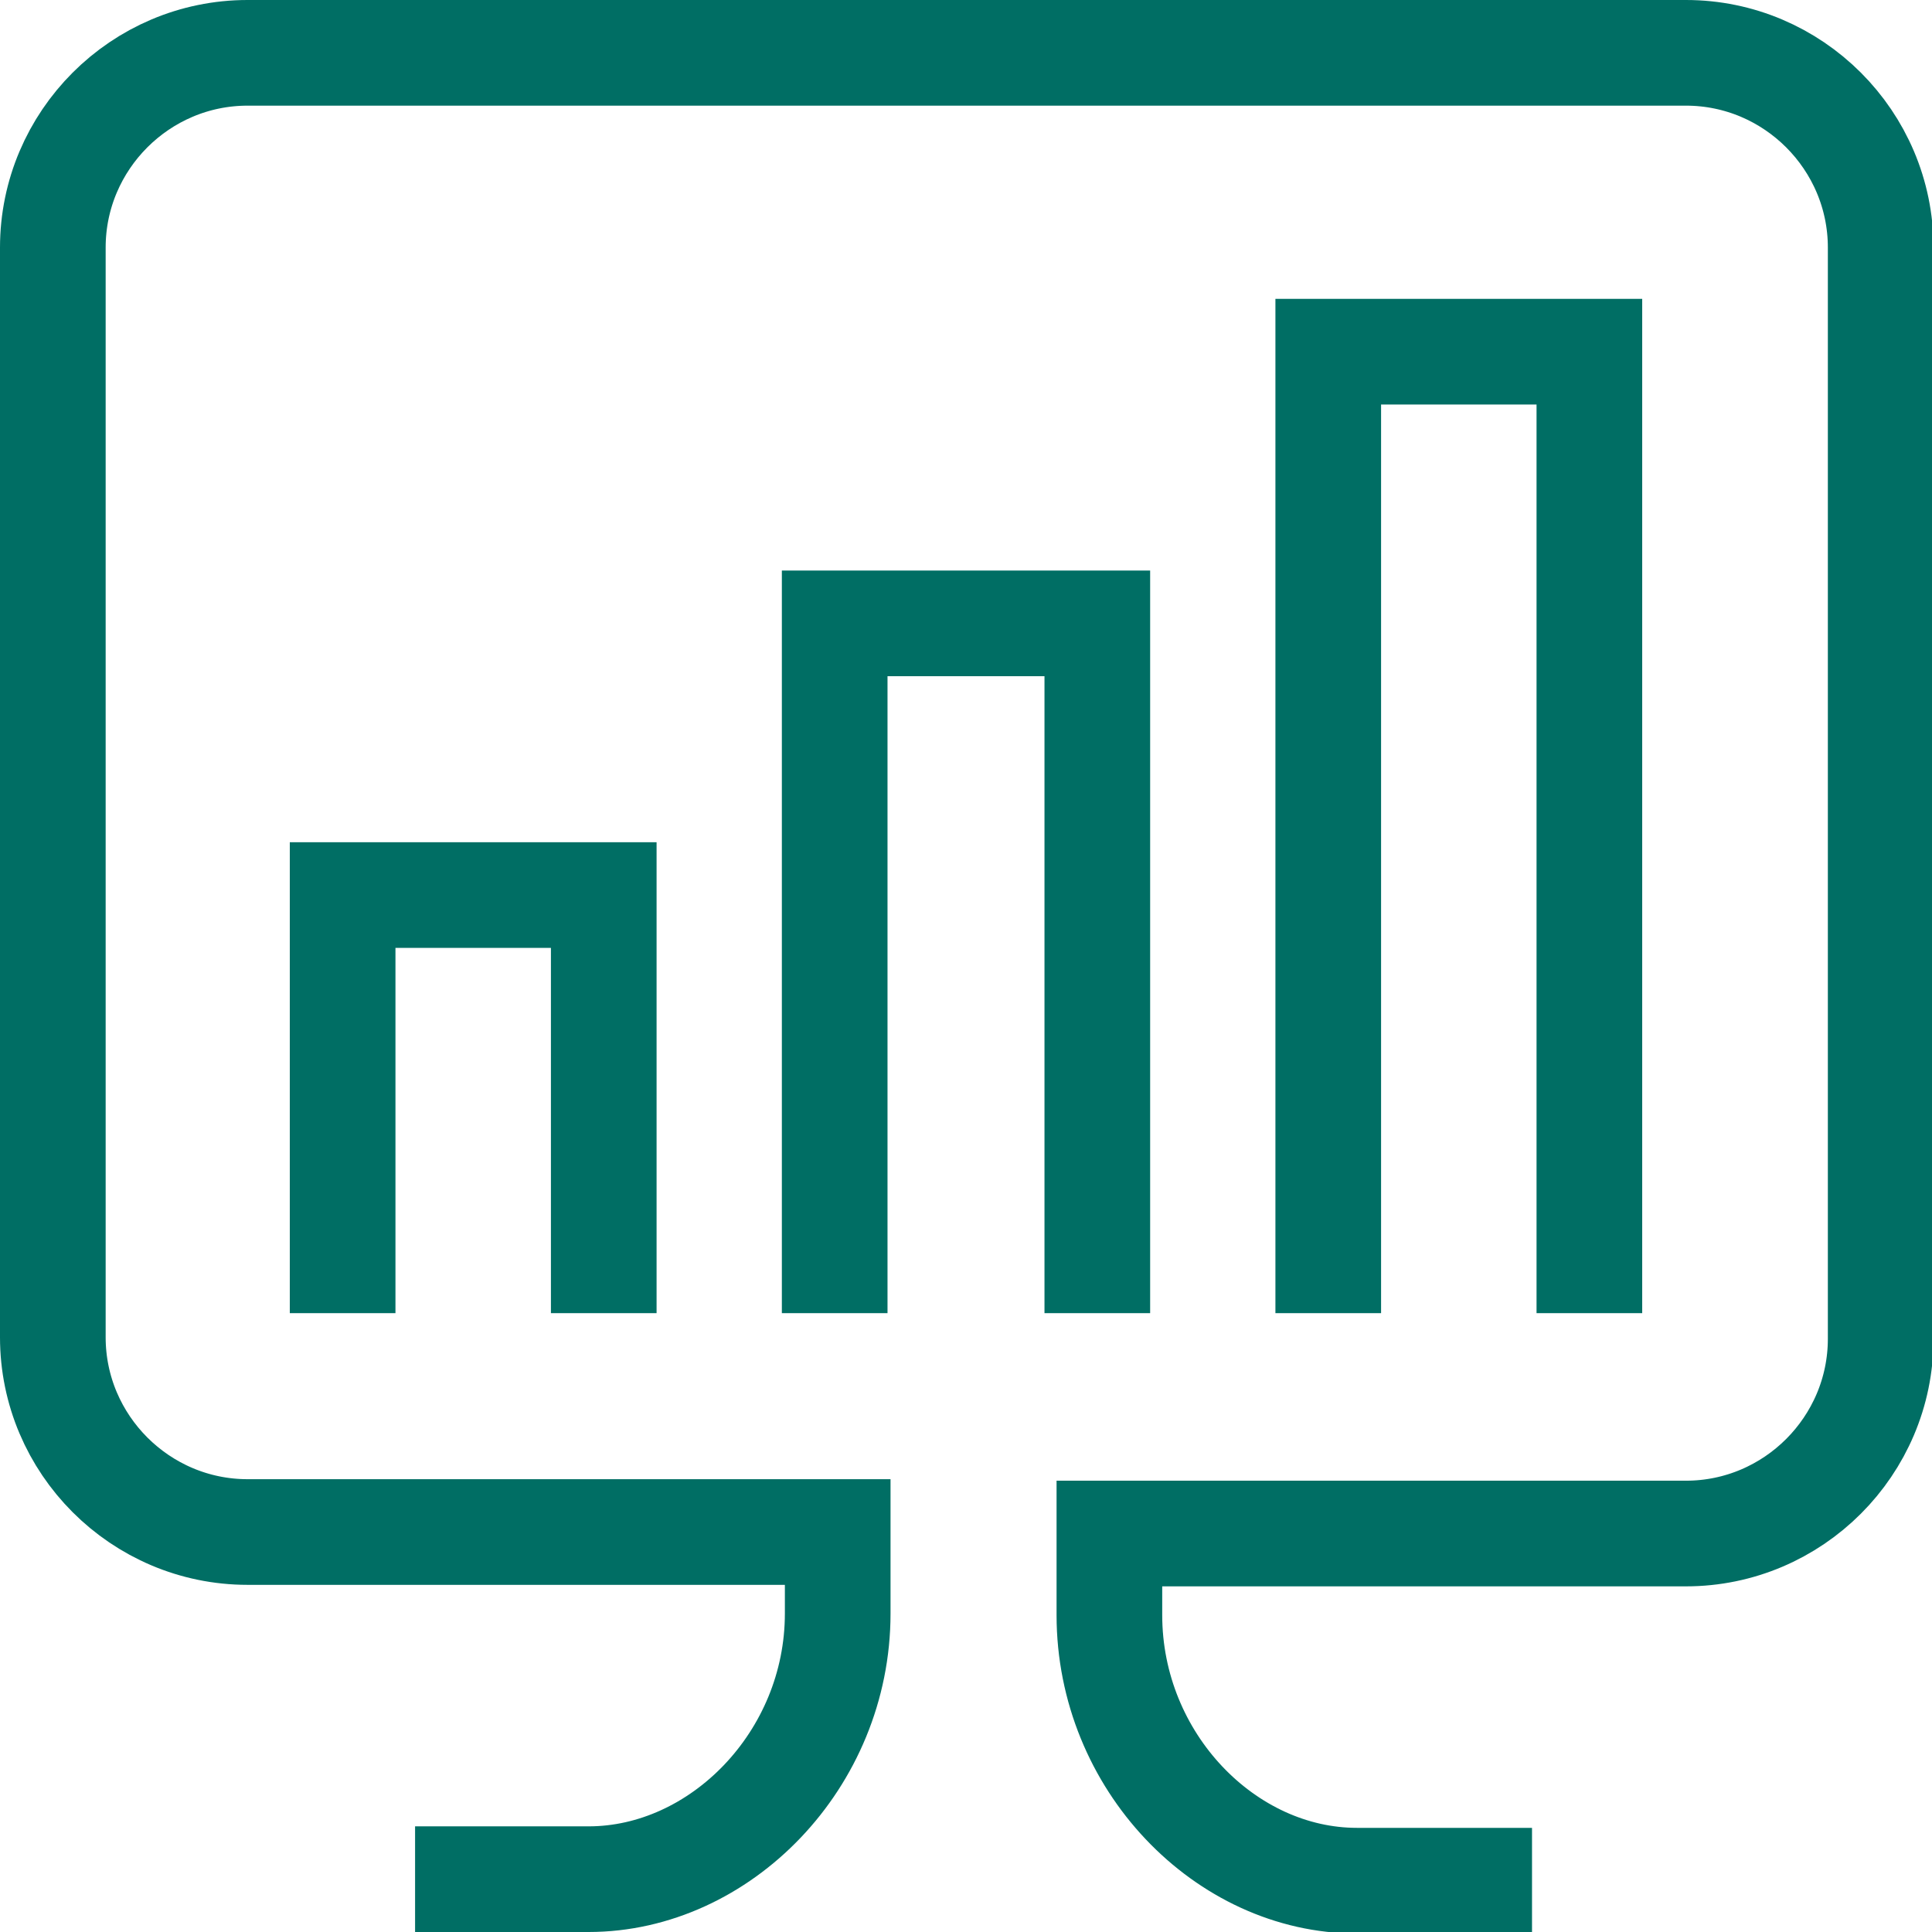
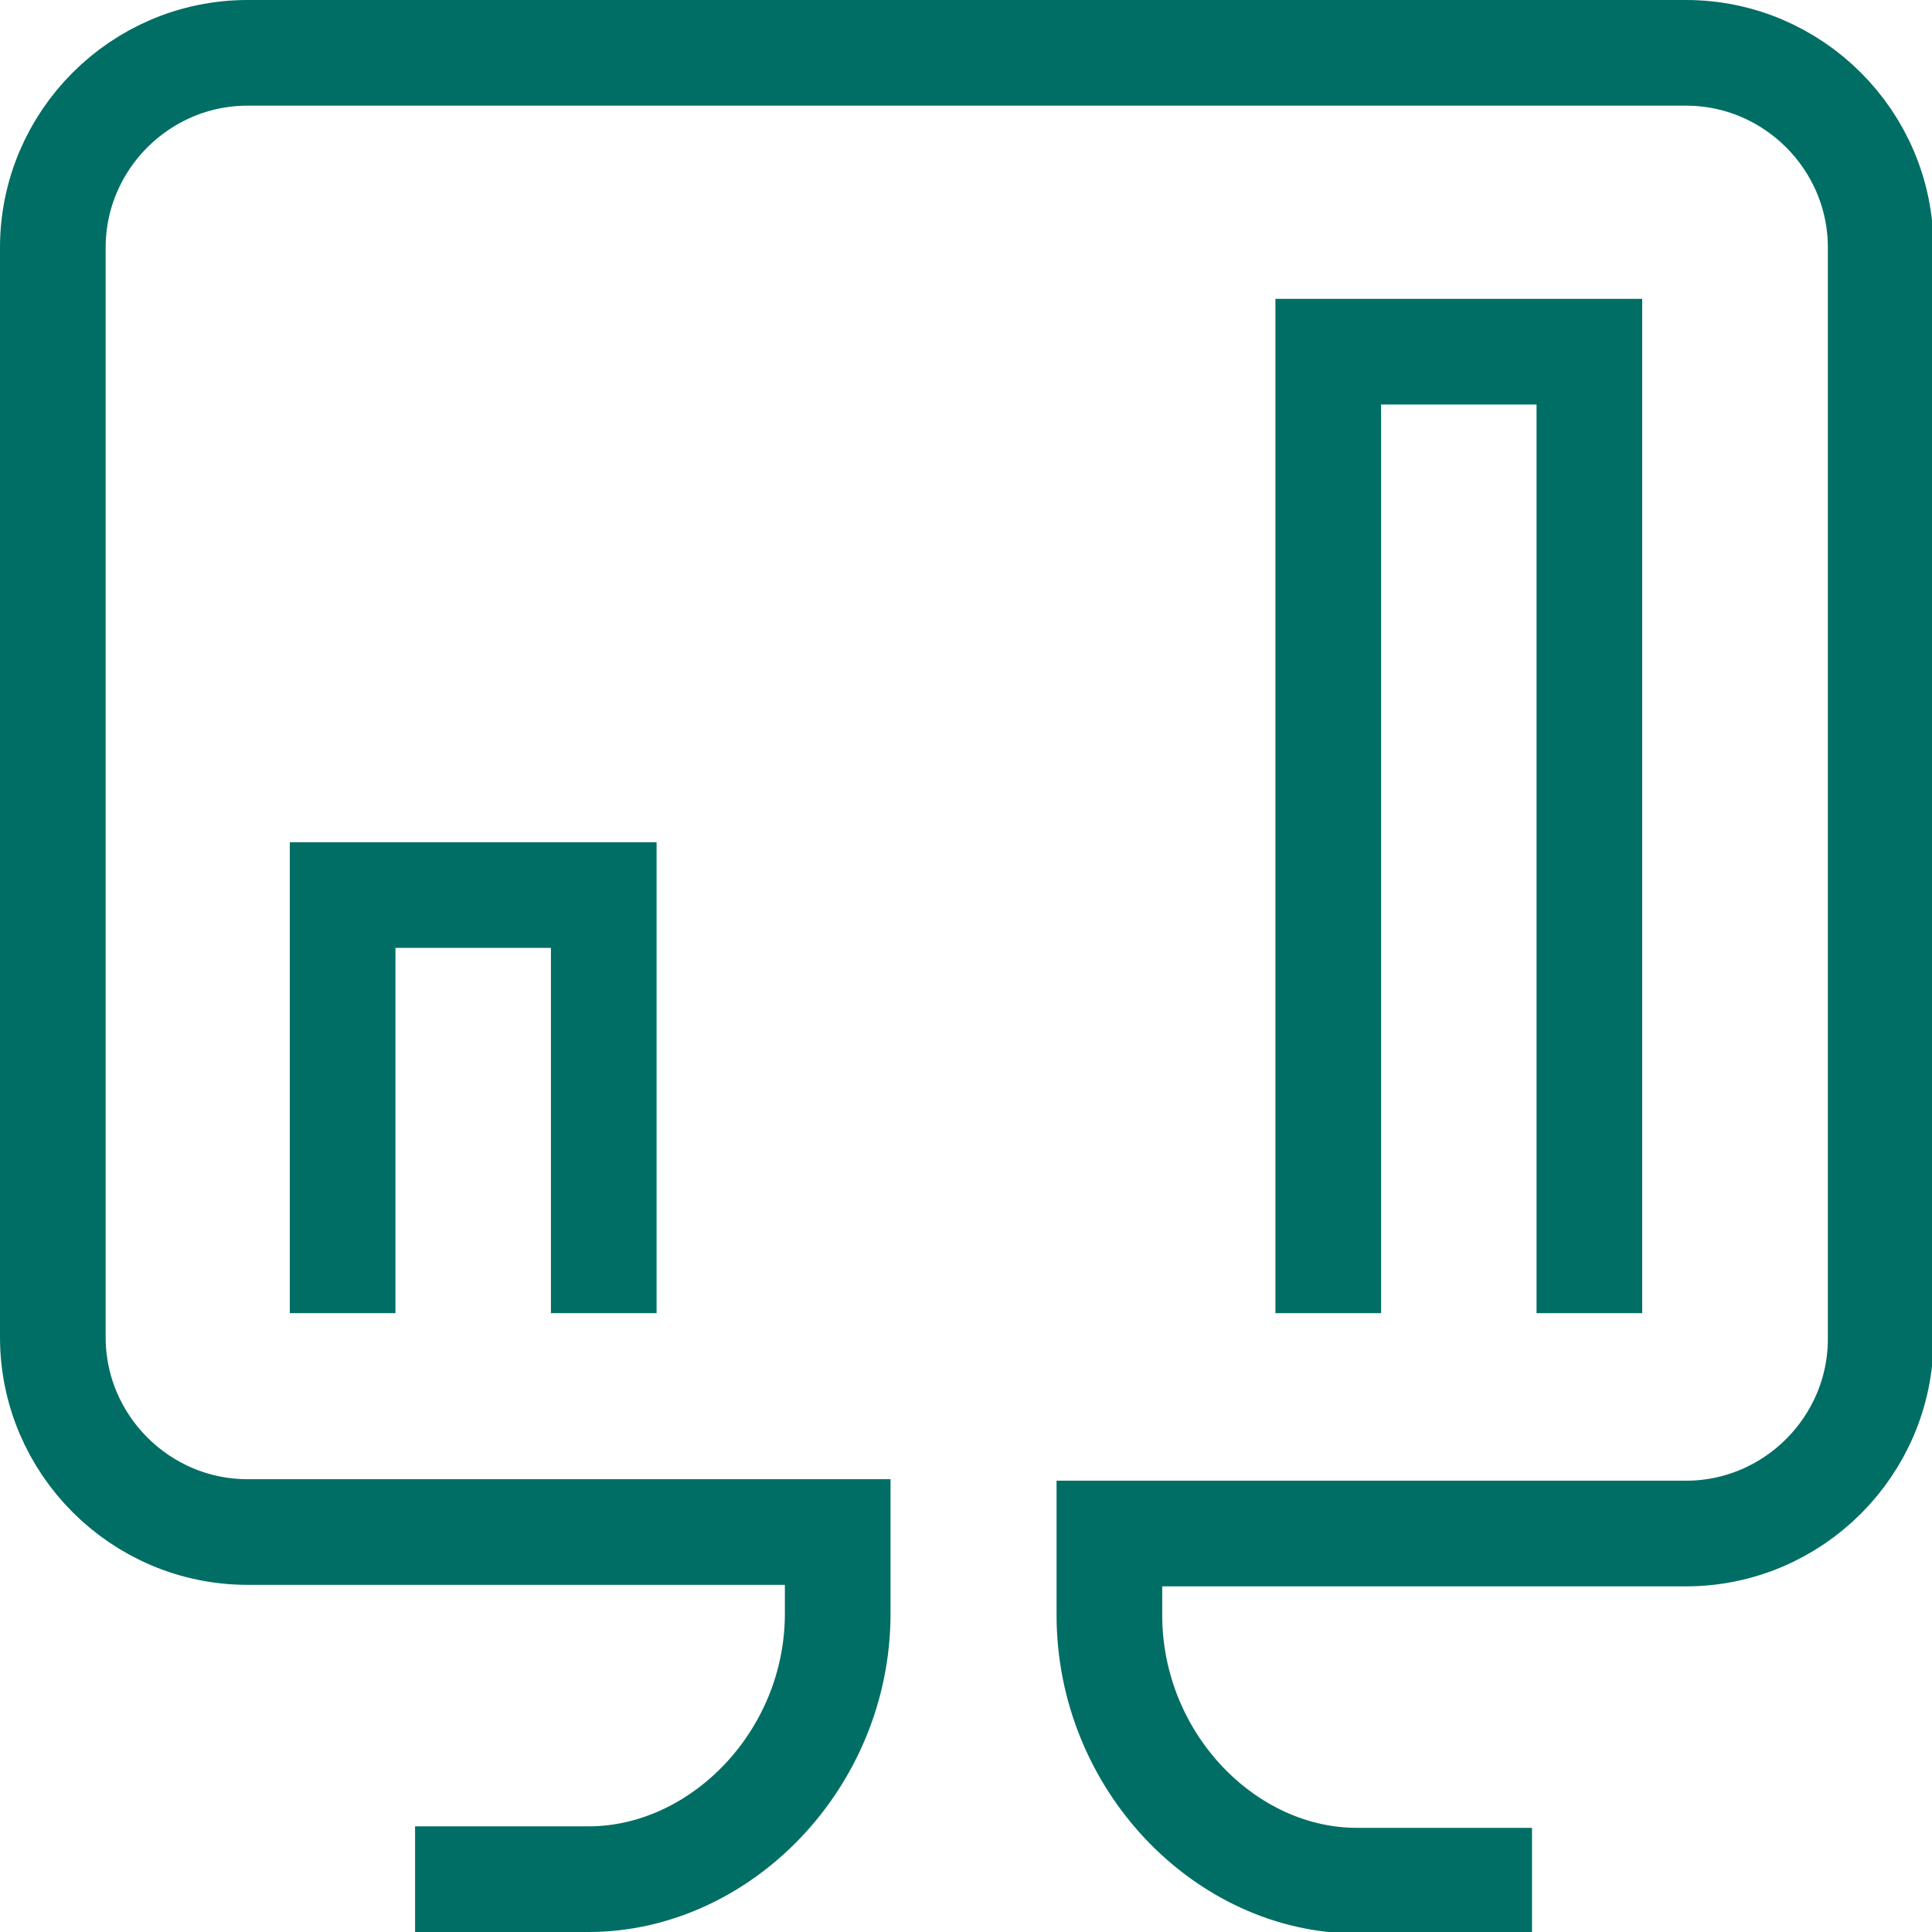
<svg xmlns="http://www.w3.org/2000/svg" version="1.1" id="Icon" x="0px" y="0px" viewBox="0 0 128 128" style="enable-background:new 0 0 128 128;" xml:space="preserve">
  <style type="text/css">
	.st0{fill:none;stroke:#006E64;stroke-width:7;stroke-miterlimit:10;}
</style>
  <title>Computer_sojle</title>
  <desc>En stregtegning af en computerskærm med et søjlediagram</desc>
  <polyline class="st0" points="22.7,87 22.7,59.3 40,59.3 40,87 " />
-   <polyline class="st0" points="55.3,87 55.3,41.3 72.7,41.3 72.7,87 " />
  <polyline class="st0" points="88,87 88,23.3 105.3,23.3 105.3,87 " />
  <path class="st0" d="M27.5,124.5H39c8.7,0,16.5-7.9,16.5-17.6v-5.4H16.4c-7.1,0-12.9-5.8-12.9-12.9c0,0,0,0,0,0V16.4  c0-7.1,5.8-12.9,12.9-12.9c0,0,0,0,0,0h95.3c7.1,0,12.9,5.8,12.9,12.9v72.3c0,7.1-5.8,12.9-12.9,12.9c0,0,0,0,0,0H73.5v5.4  c0,9.7,7.7,17.6,16.4,17.6h11.6" />
</svg>